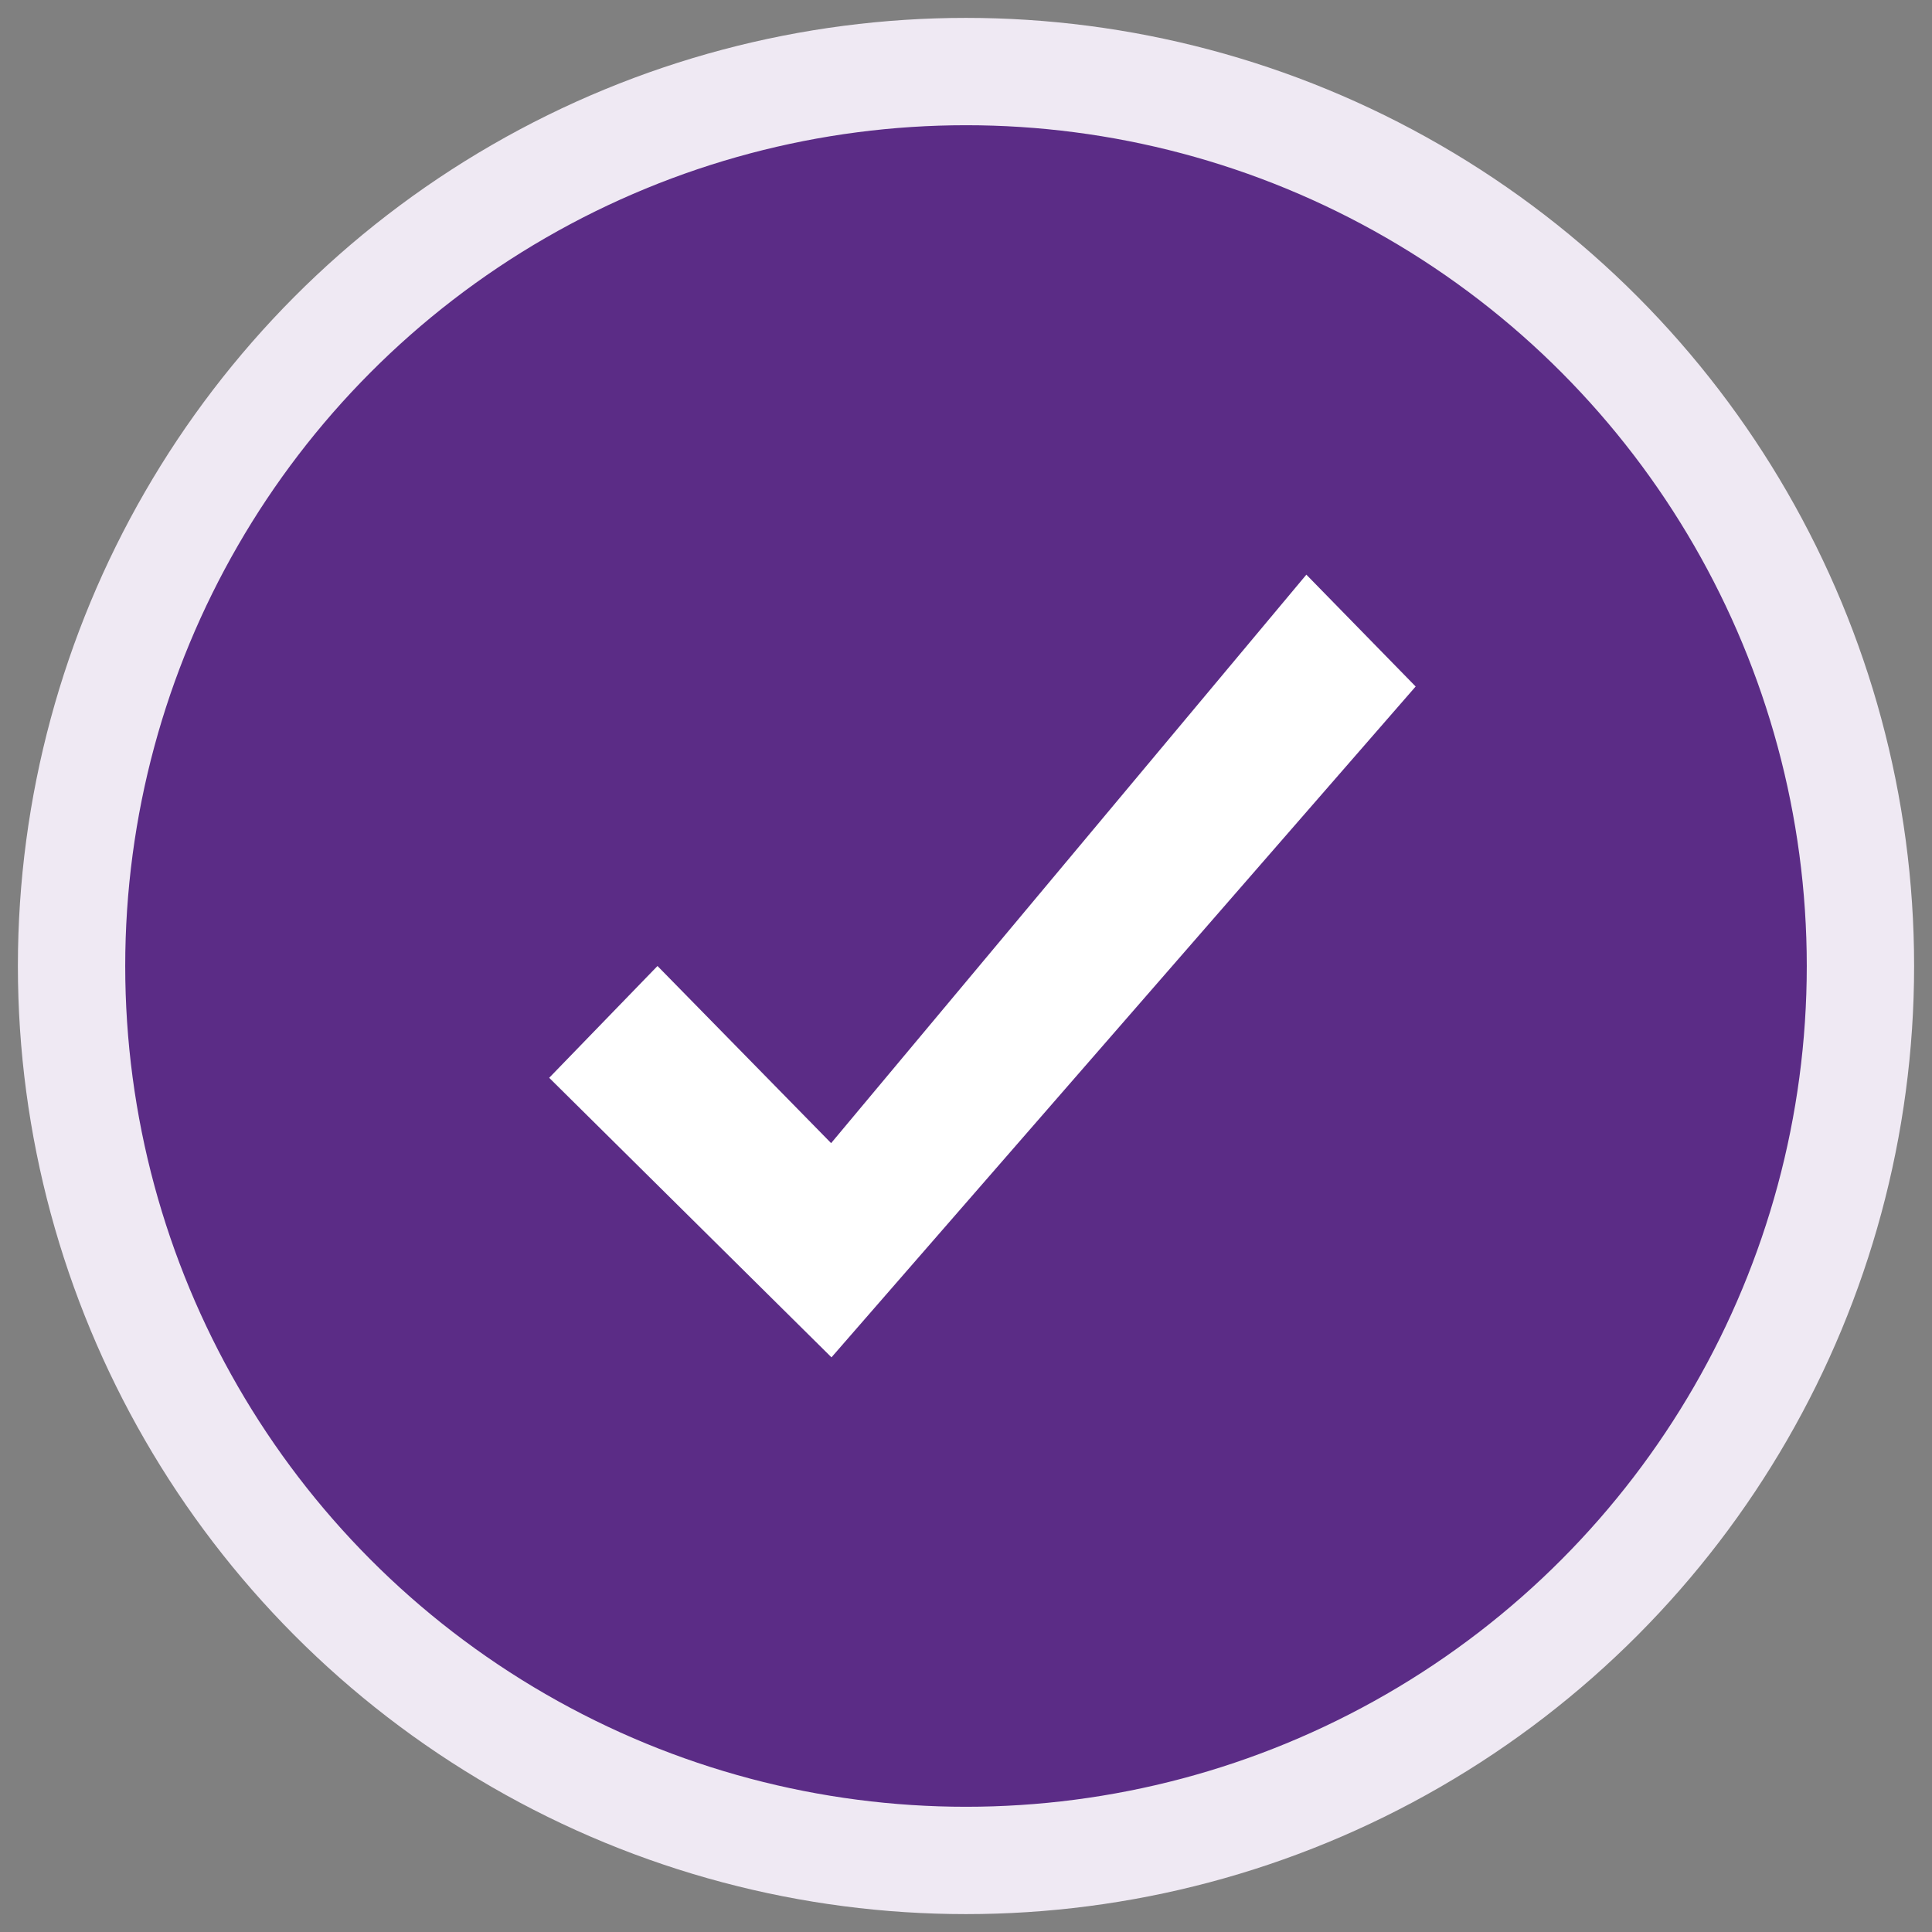
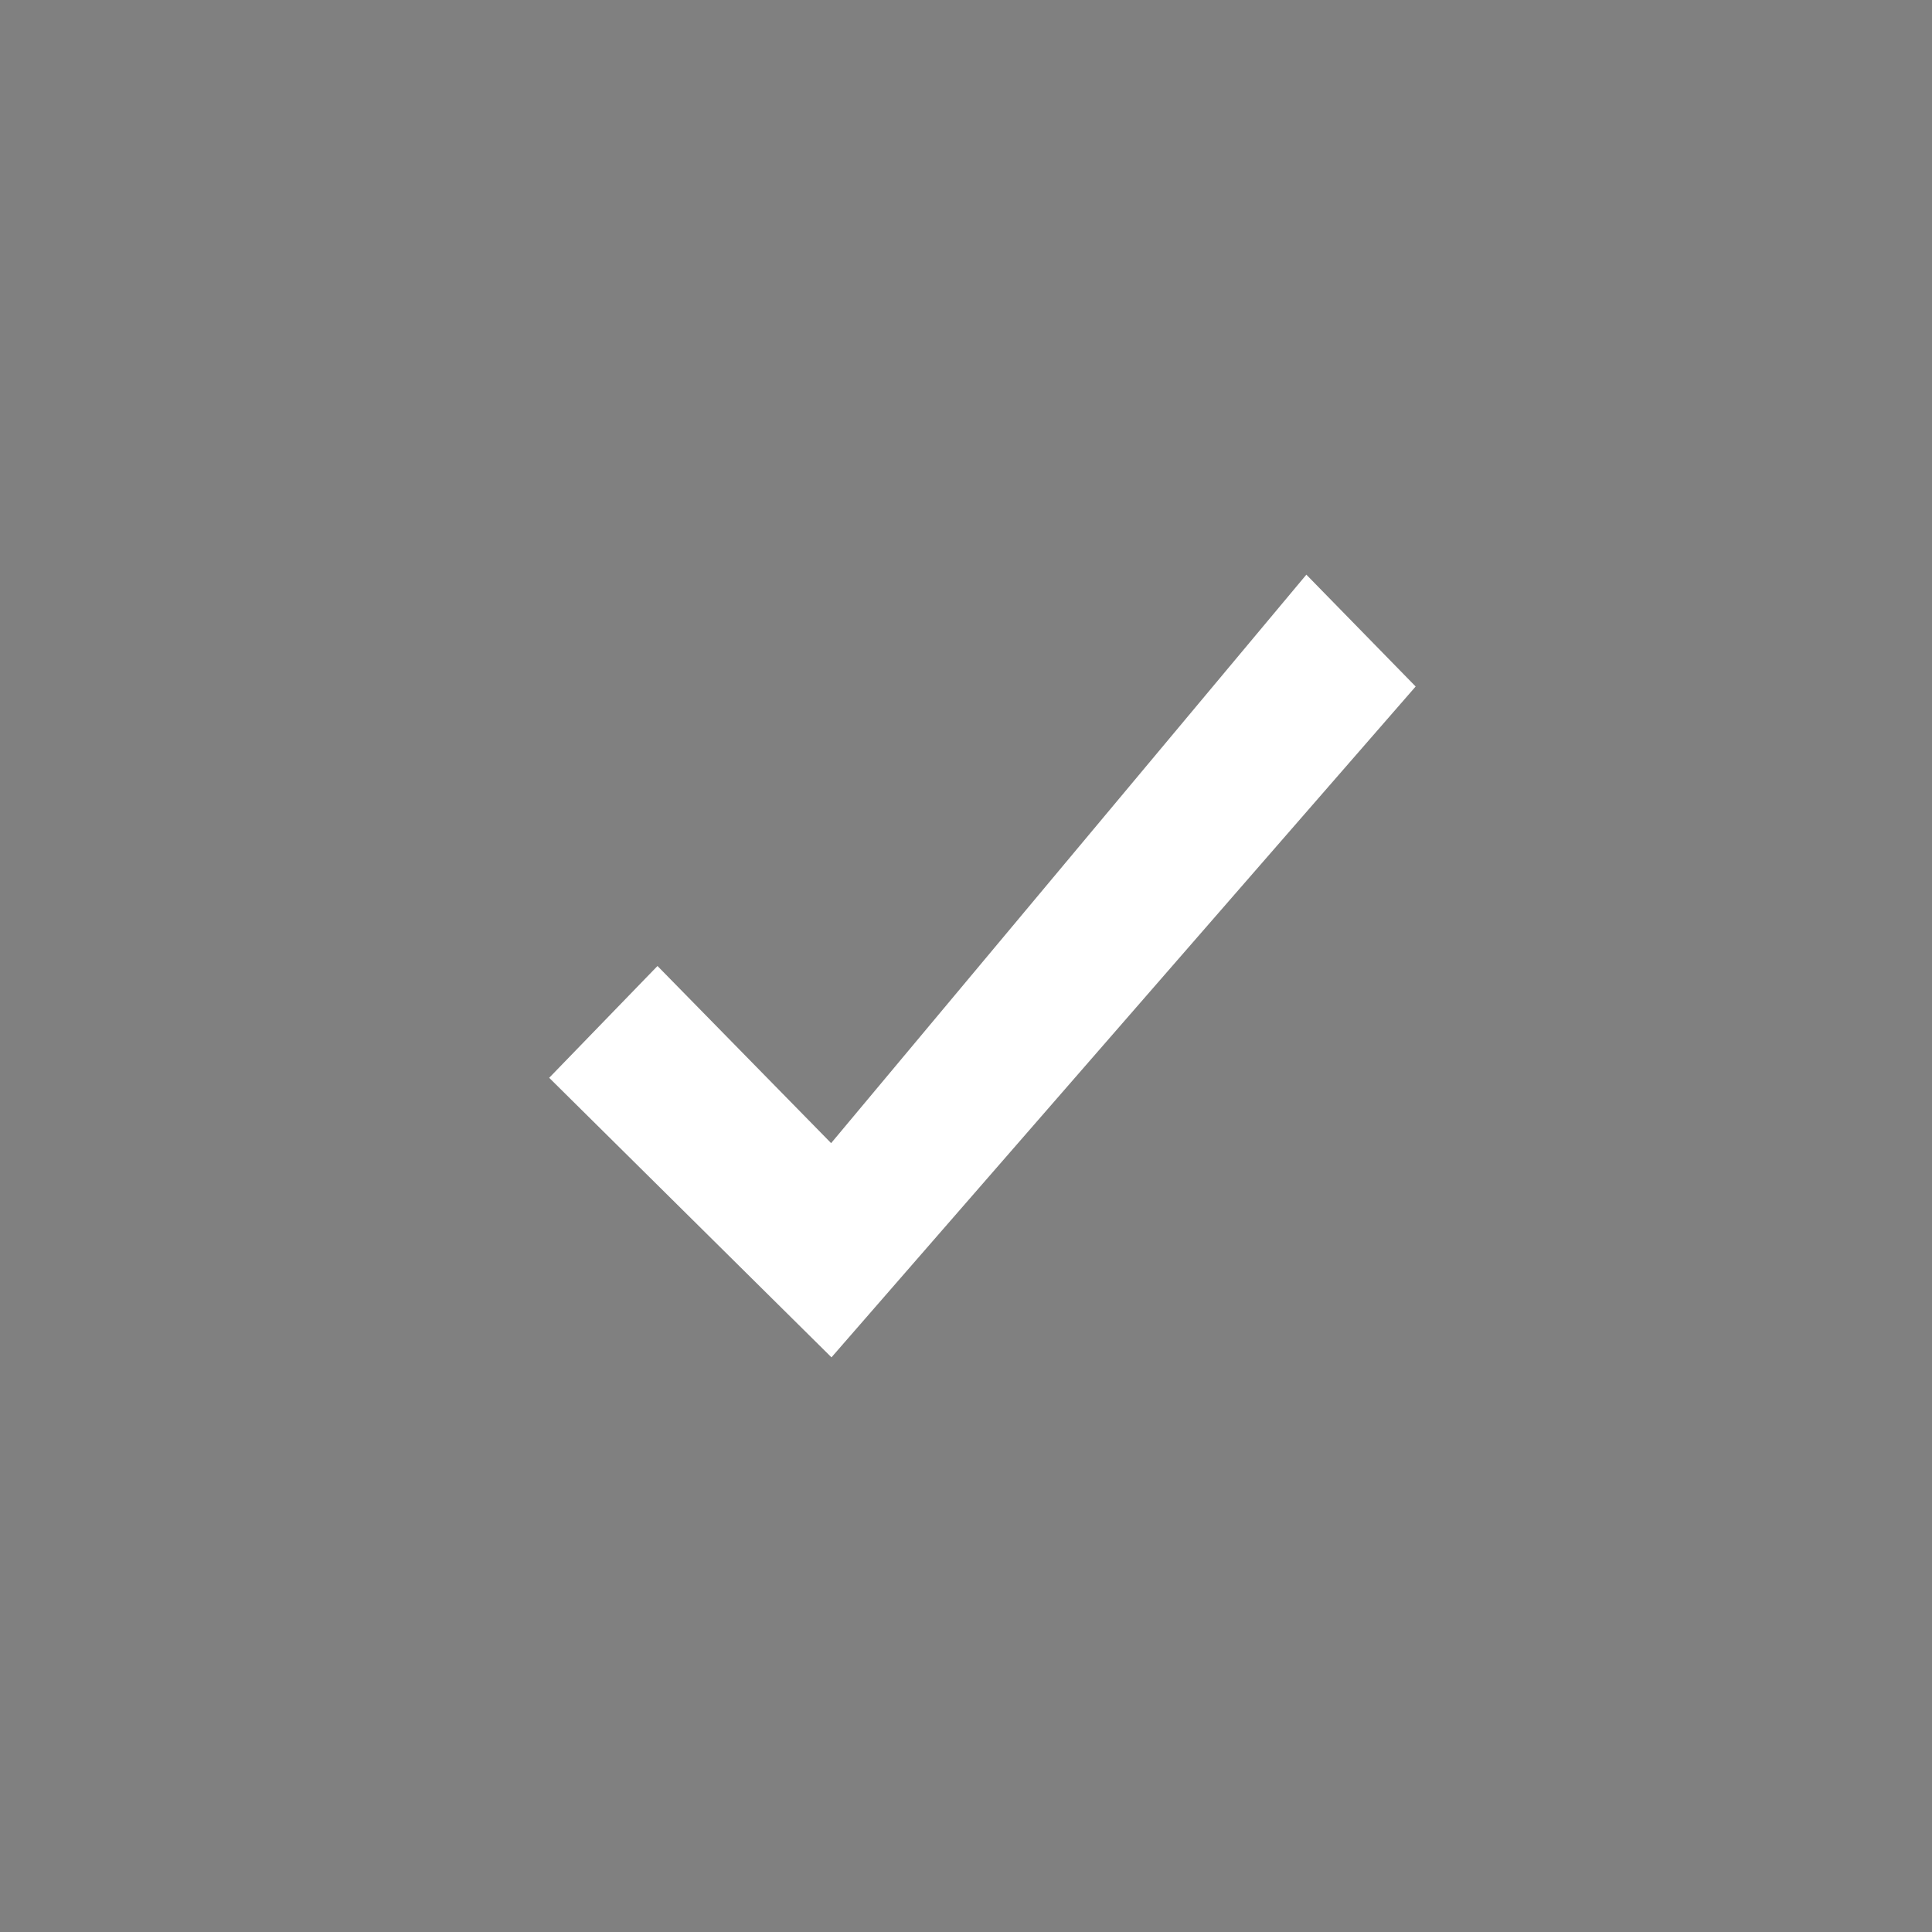
<svg xmlns="http://www.w3.org/2000/svg" width="54px" height="54px" viewBox="0 0 54 54" version="1.1">
  <rect x="0" y="0" width="54" height="54" fill="#808080" stroke="none" />
  <title>icon_purple_checkmark</title>
  <g id="Page-1" stroke="none" stroke-width="1" fill="none" fill-rule="evenodd">
    <g id="icon_purple_checkmark" transform="translate(2, 2)" fill-rule="nonzero">
-       <circle id="Oval" stroke="#EFE9F3" stroke-width="3" fill="#5B2C86" cx="25" cy="25" r="25" />
      <polygon id="Path" fill="#FFFFFF" points="21.23 29.951 16.377 25 13.35 28.125 21.24 35.938 37.568 17.188 34.513 14.062" />
    </g>
  </g>
</svg>